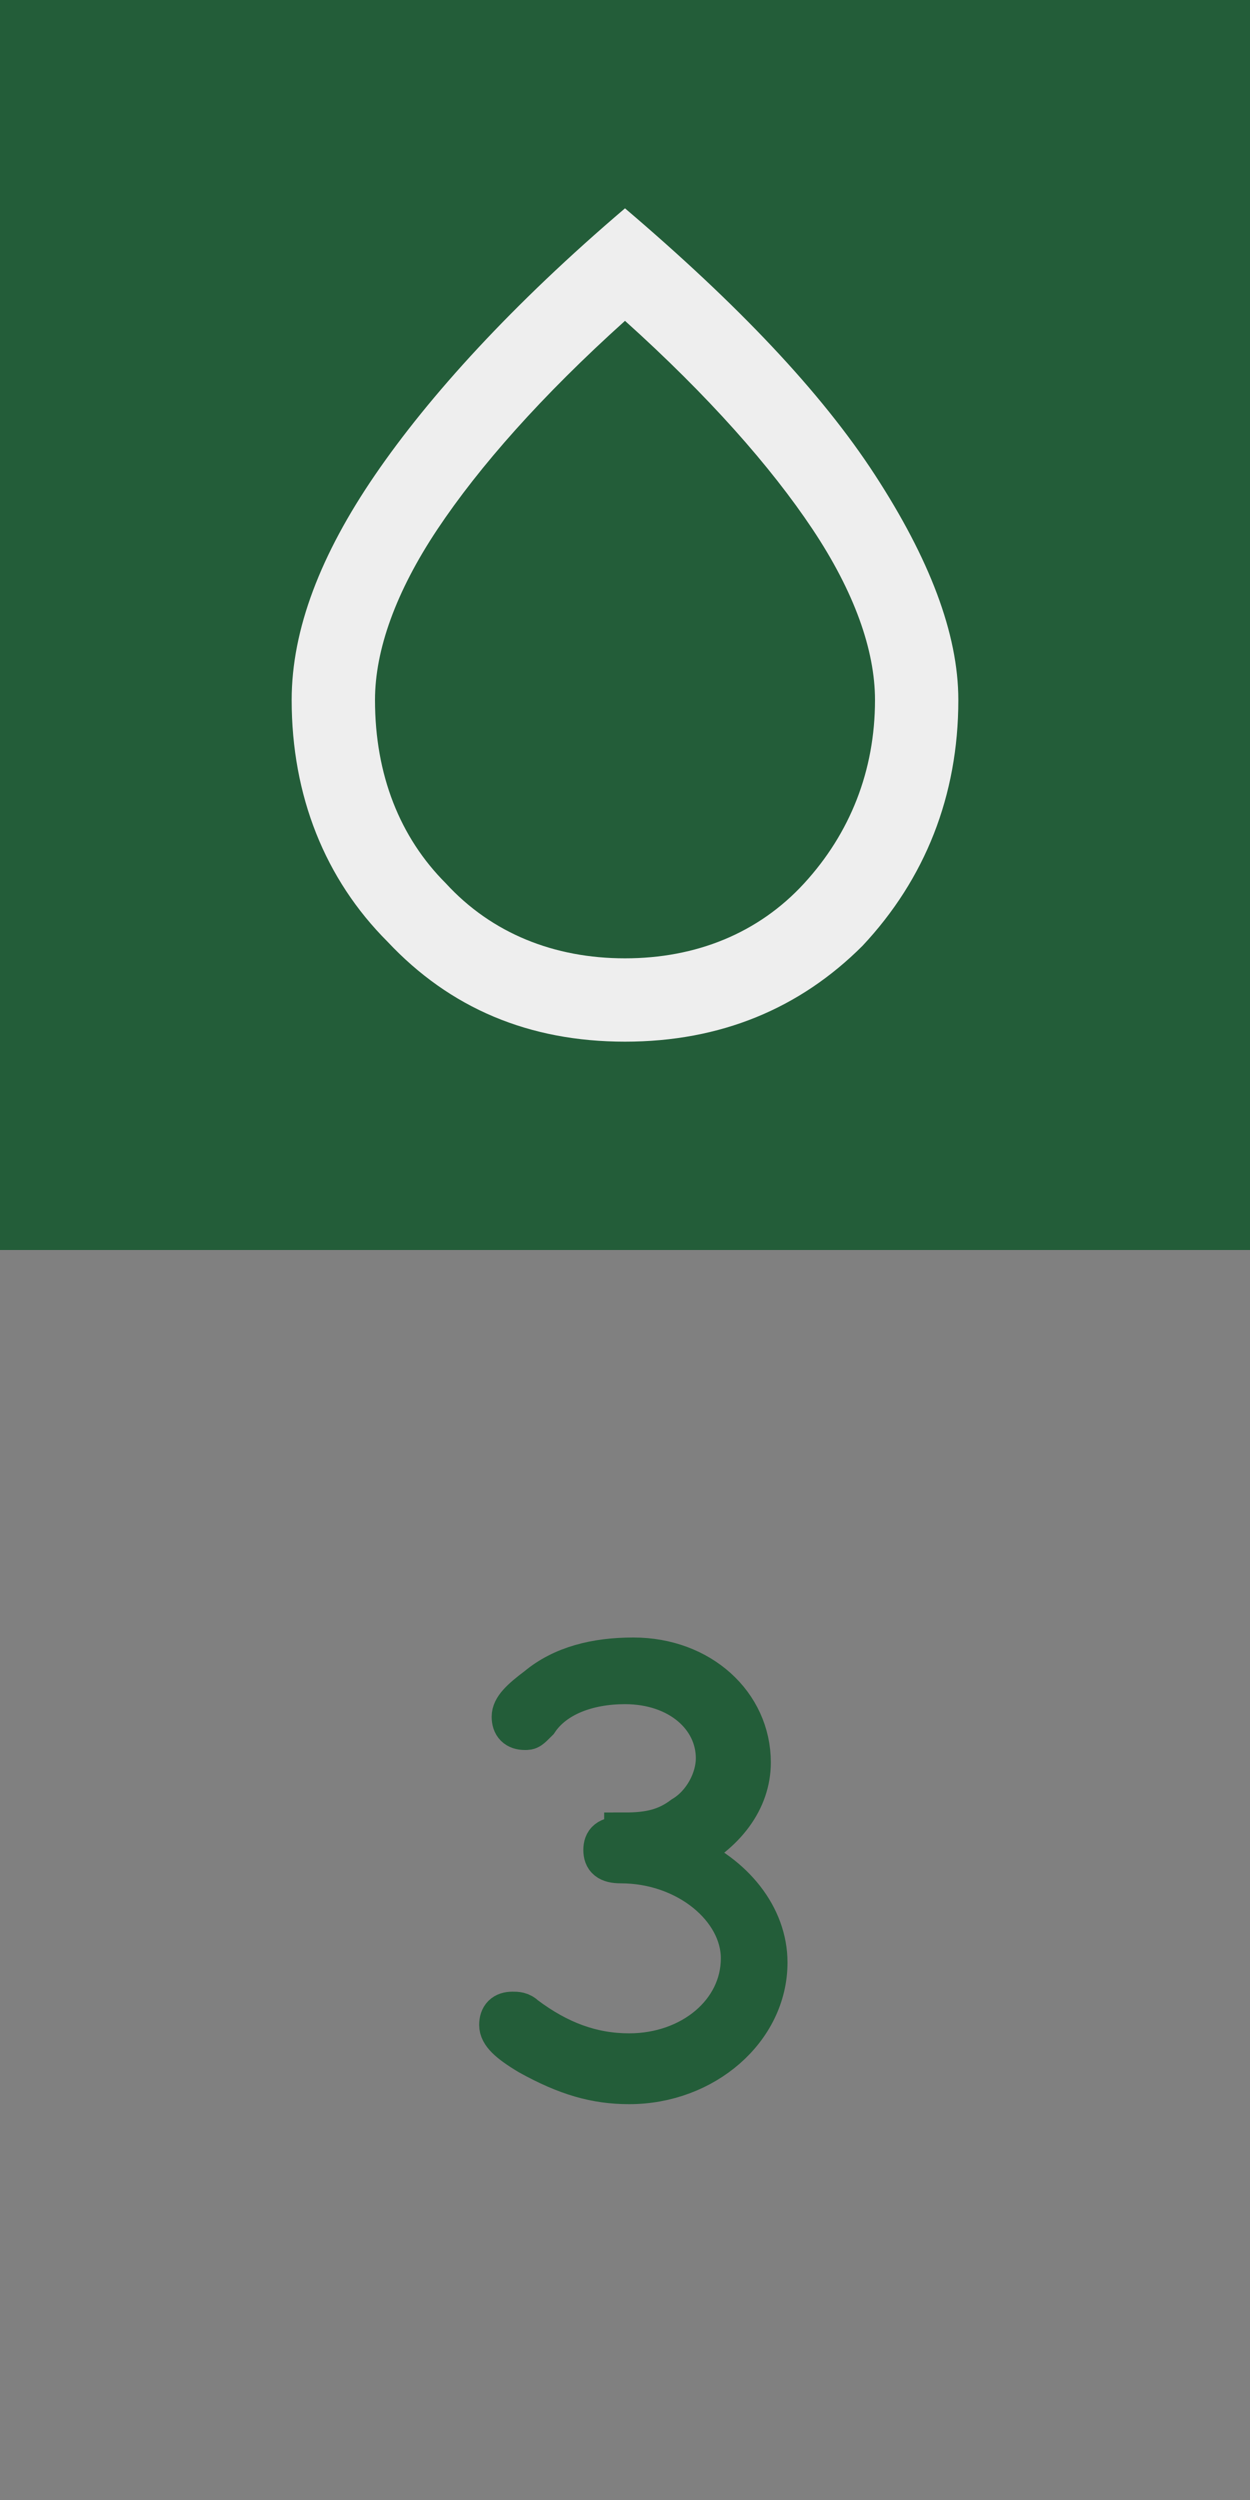
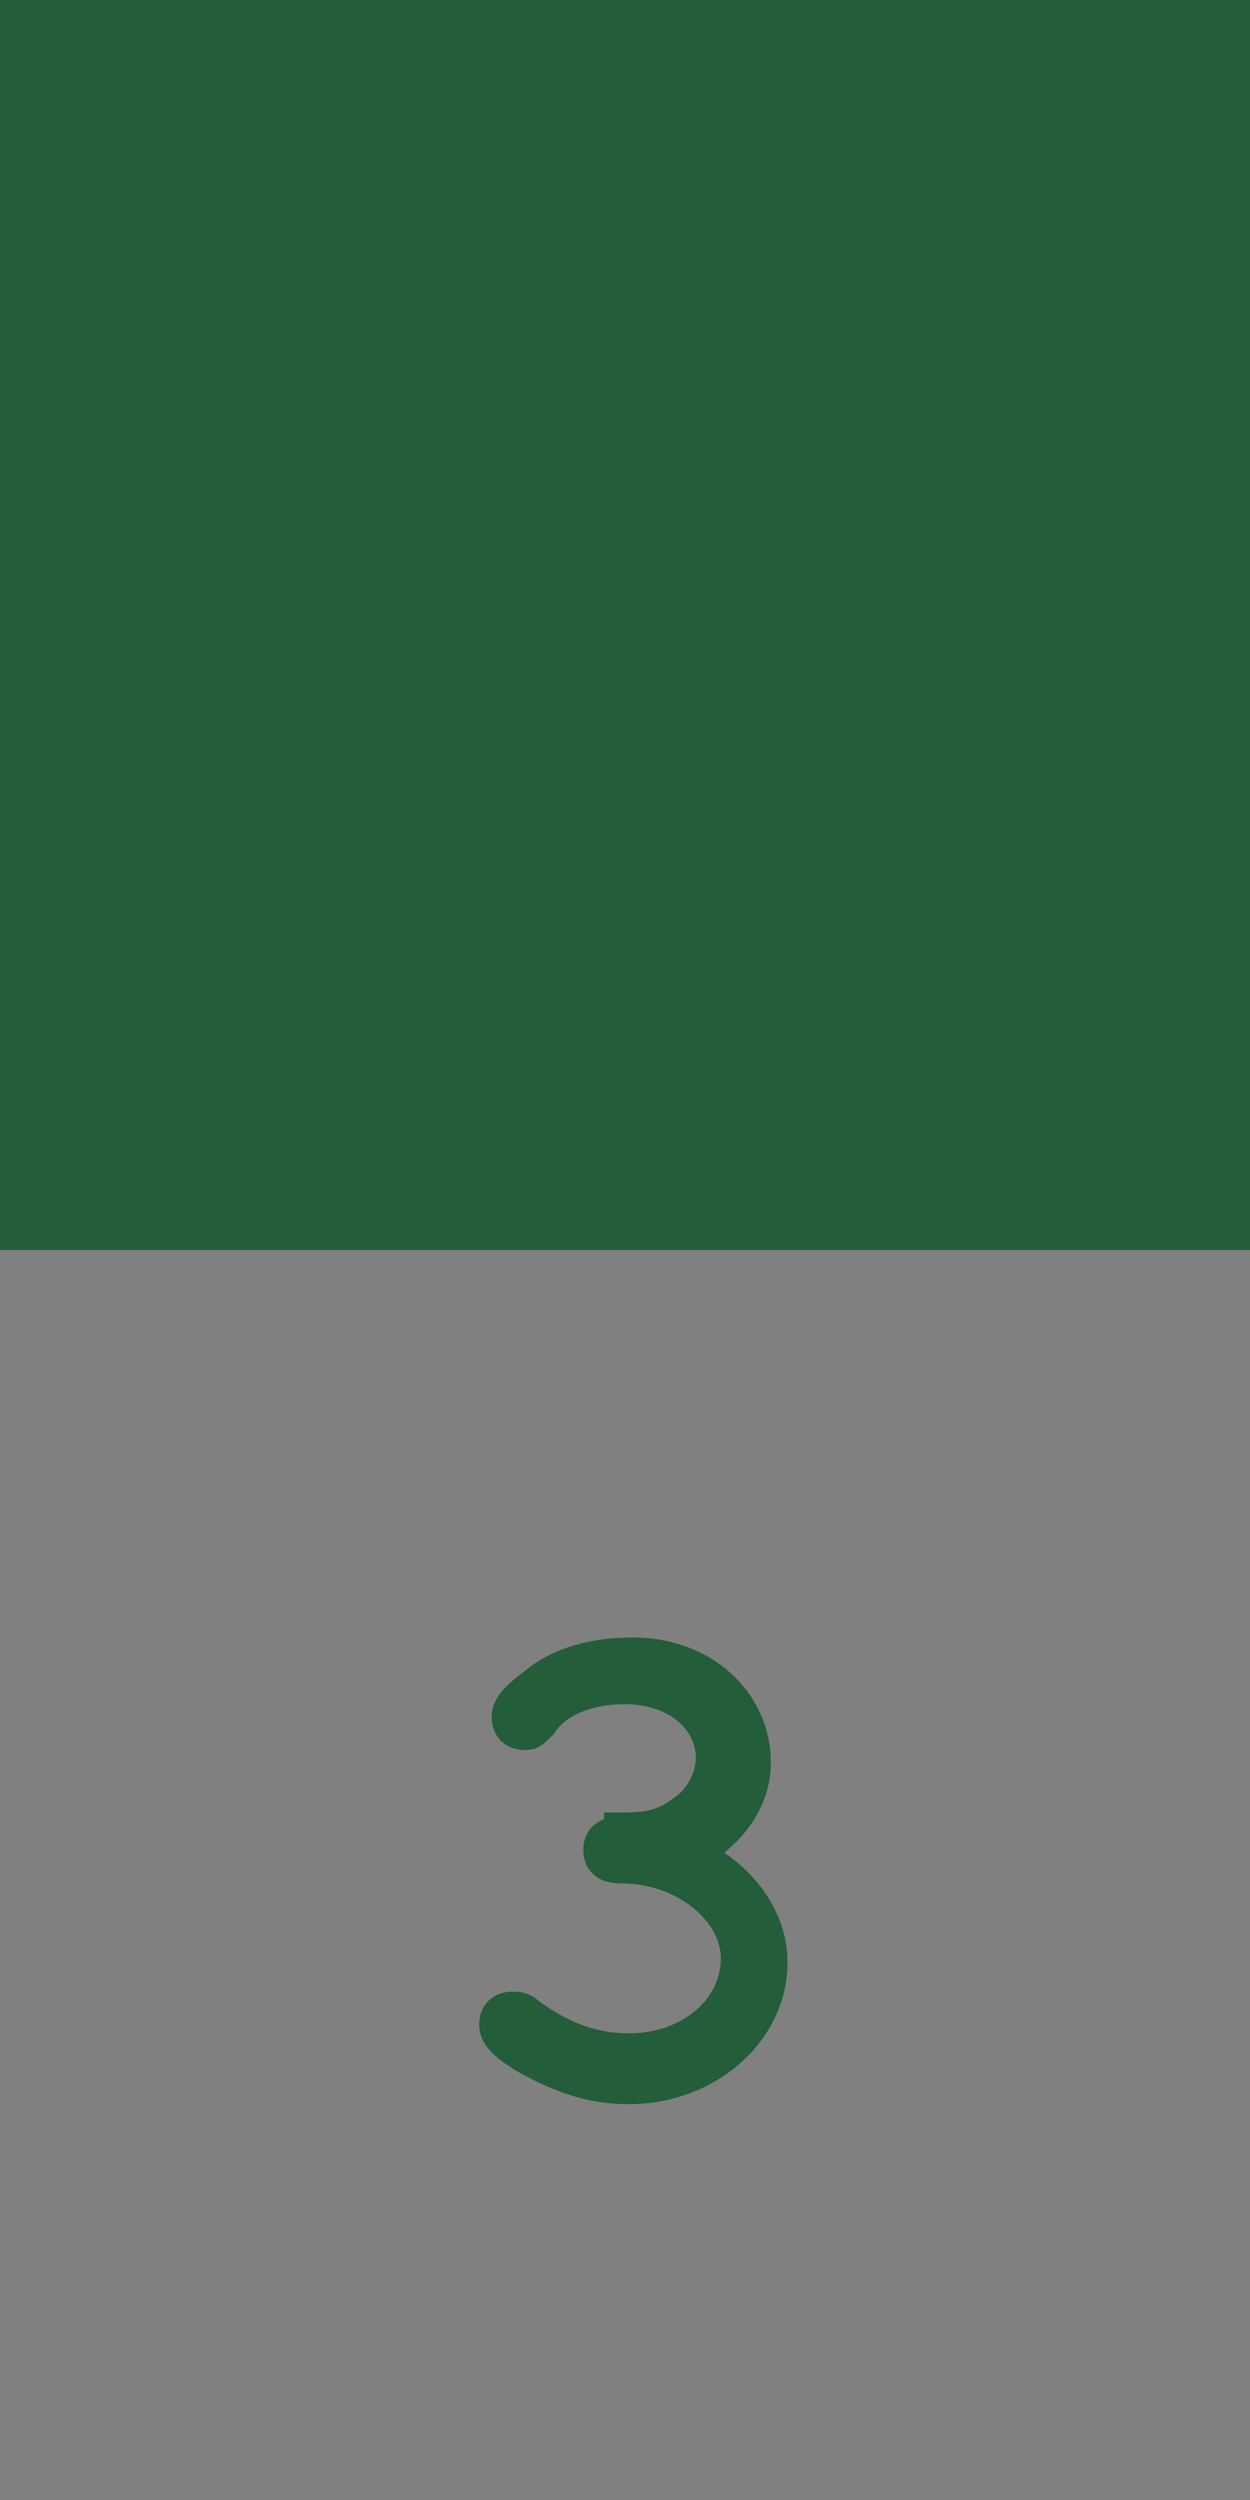
<svg xmlns="http://www.w3.org/2000/svg" version="1.1" id="Layer_1" x="0px" y="0px" viewBox="0 0 30 60" style="enable-background:new 0 0 30 60;" xml:space="preserve">
  <rect x="0" y="0" width="30" height="60" fill="#808080" stroke="none" />
  <style type="text/css">
	.st0{stroke:#235D39;stroke-miterlimit:10;}
	.st1{fill:#235D39;}
	.st2{fill:#EEEEEE;}
</style>
  <g>
    <path class="st0" d="M15,44c0.6,0,1-0.1,1.4-0.4c0.5-0.3,0.8-0.9,0.8-1.4c0-1-0.9-1.8-2.2-1.8c-0.9,0-1.7,0.3-2.1,0.9   c-0.2,0.2-0.2,0.2-0.3,0.2c-0.2,0-0.3-0.1-0.3-0.3c0-0.2,0.2-0.4,0.6-0.7c0.6-0.5,1.4-0.7,2.3-0.7c1.6,0,2.8,1.1,2.8,2.5   c0,0.9-0.6,1.7-1.6,2.2c1.2,0.5,2,1.5,2,2.6c0,1.6-1.5,2.9-3.3,2.9c-0.8,0-1.5-0.2-2.4-0.7c-0.5-0.3-0.7-0.5-0.7-0.7   c0-0.2,0.1-0.3,0.3-0.3c0.1,0,0.2,0,0.3,0.1c0.8,0.6,1.6,0.9,2.5,0.9c1.5,0,2.7-1,2.7-2.3c0-1.2-1.3-2.3-2.9-2.3   c-0.3,0-0.4-0.1-0.4-0.3c0-0.2,0.1-0.3,0.4-0.3H15z" />
  </g>
  <g>
    <rect class="st1" width="30" height="30" />
-     <path class="st2" d="M15,25c-2.3,0-4.2-0.8-5.7-2.4C7.8,21.1,7,19.1,7,16.8c0-1.7,0.7-3.5,2-5.4s3.3-4.1,6-6.4   c2.7,2.3,4.7,4.4,6,6.4s2,3.8,2,5.4c0,2.3-0.8,4.3-2.3,5.9C19.2,24.2,17.3,25,15,25z M15,23c1.7,0,3.2-0.6,4.3-1.8   c1.1-1.2,1.7-2.7,1.7-4.4c0-1.2-0.5-2.6-1.5-4.1S17,9.5,15,7.7c-2,1.8-3.5,3.5-4.5,5S9,15.6,9,16.8c0,1.8,0.6,3.3,1.7,4.4   C11.8,22.4,13.3,23,15,23z" />
  </g>
</svg>